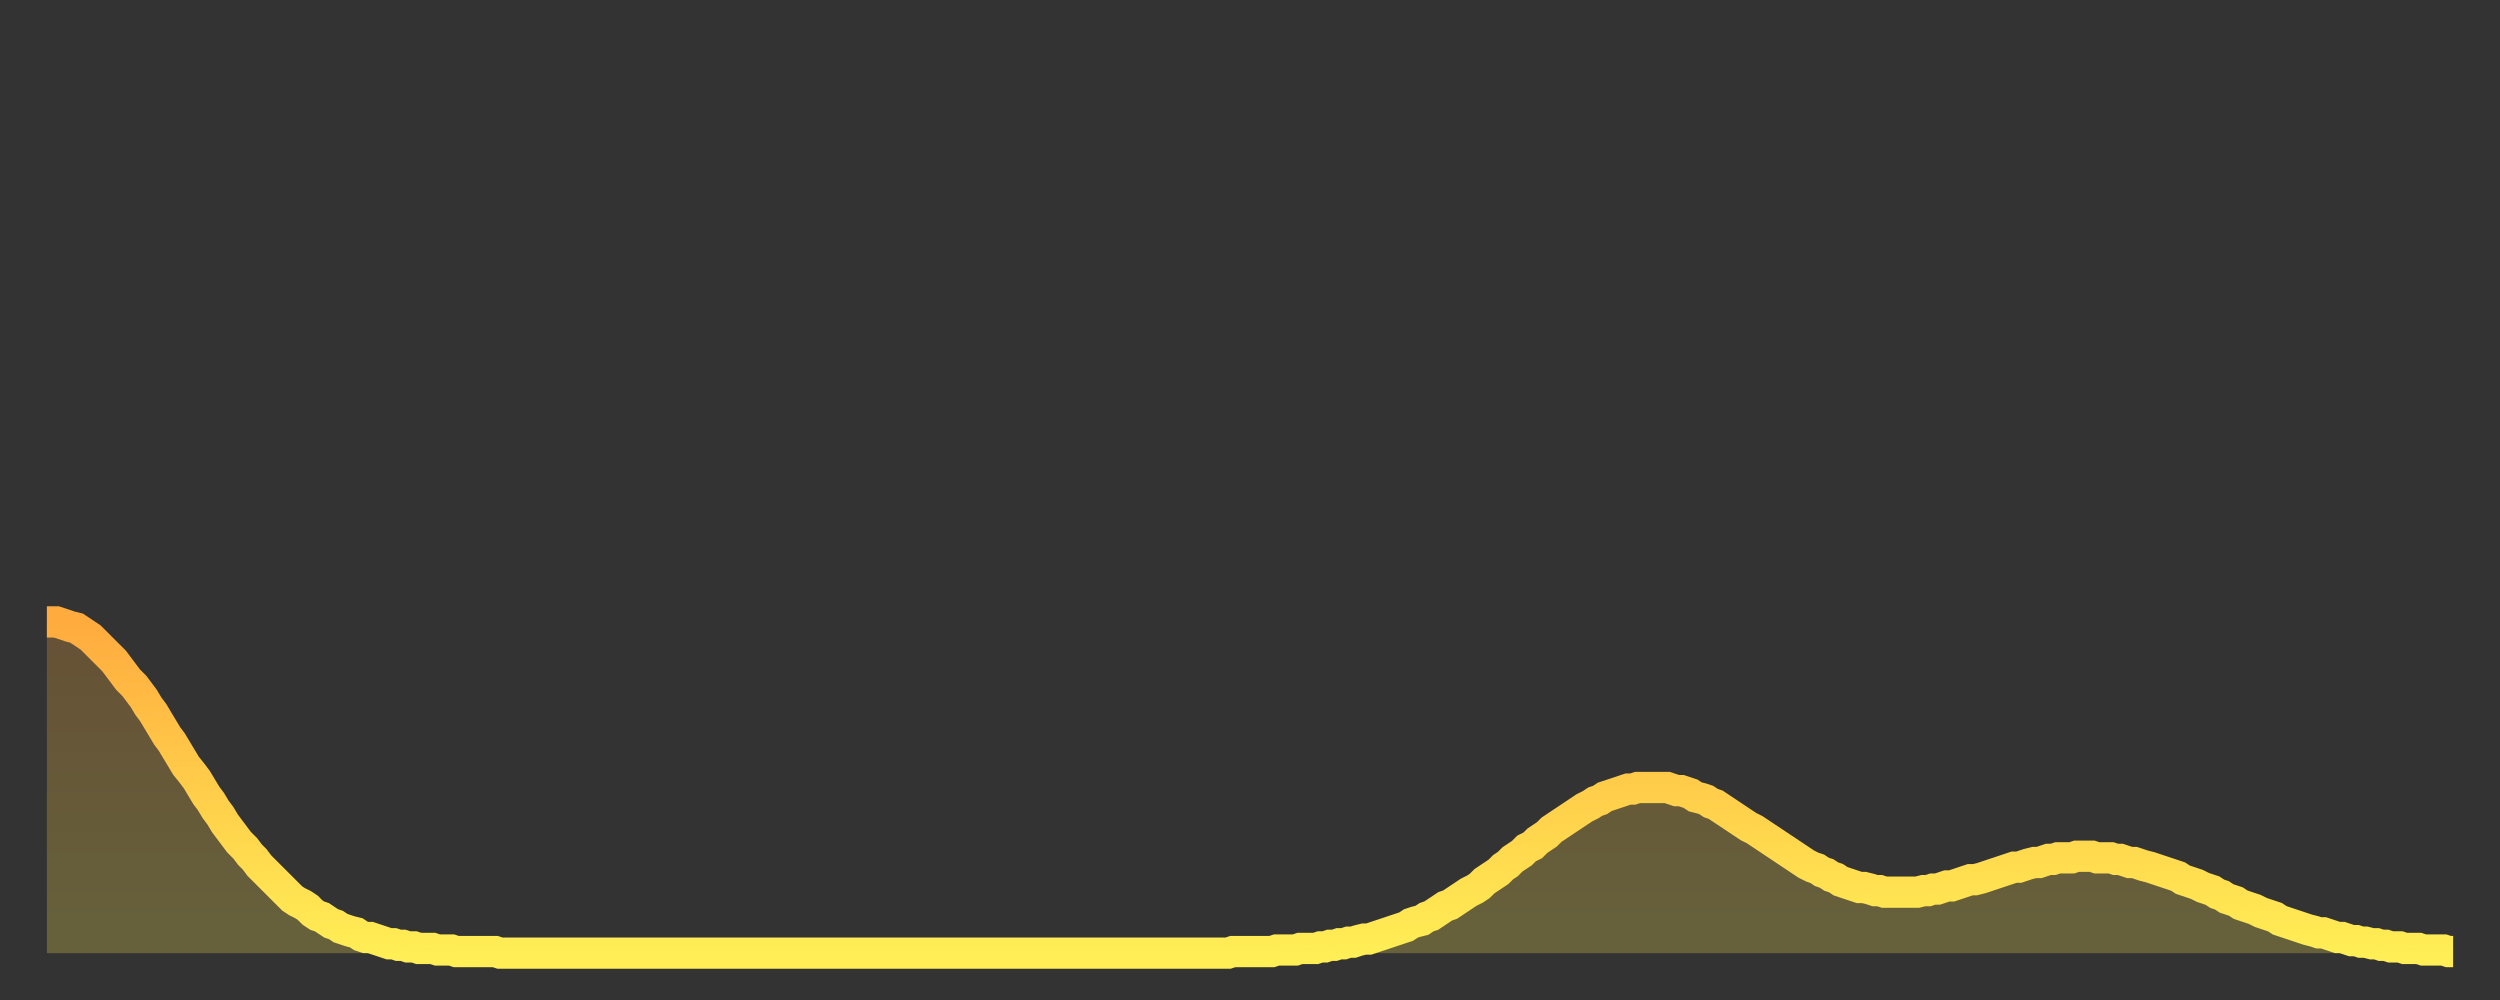
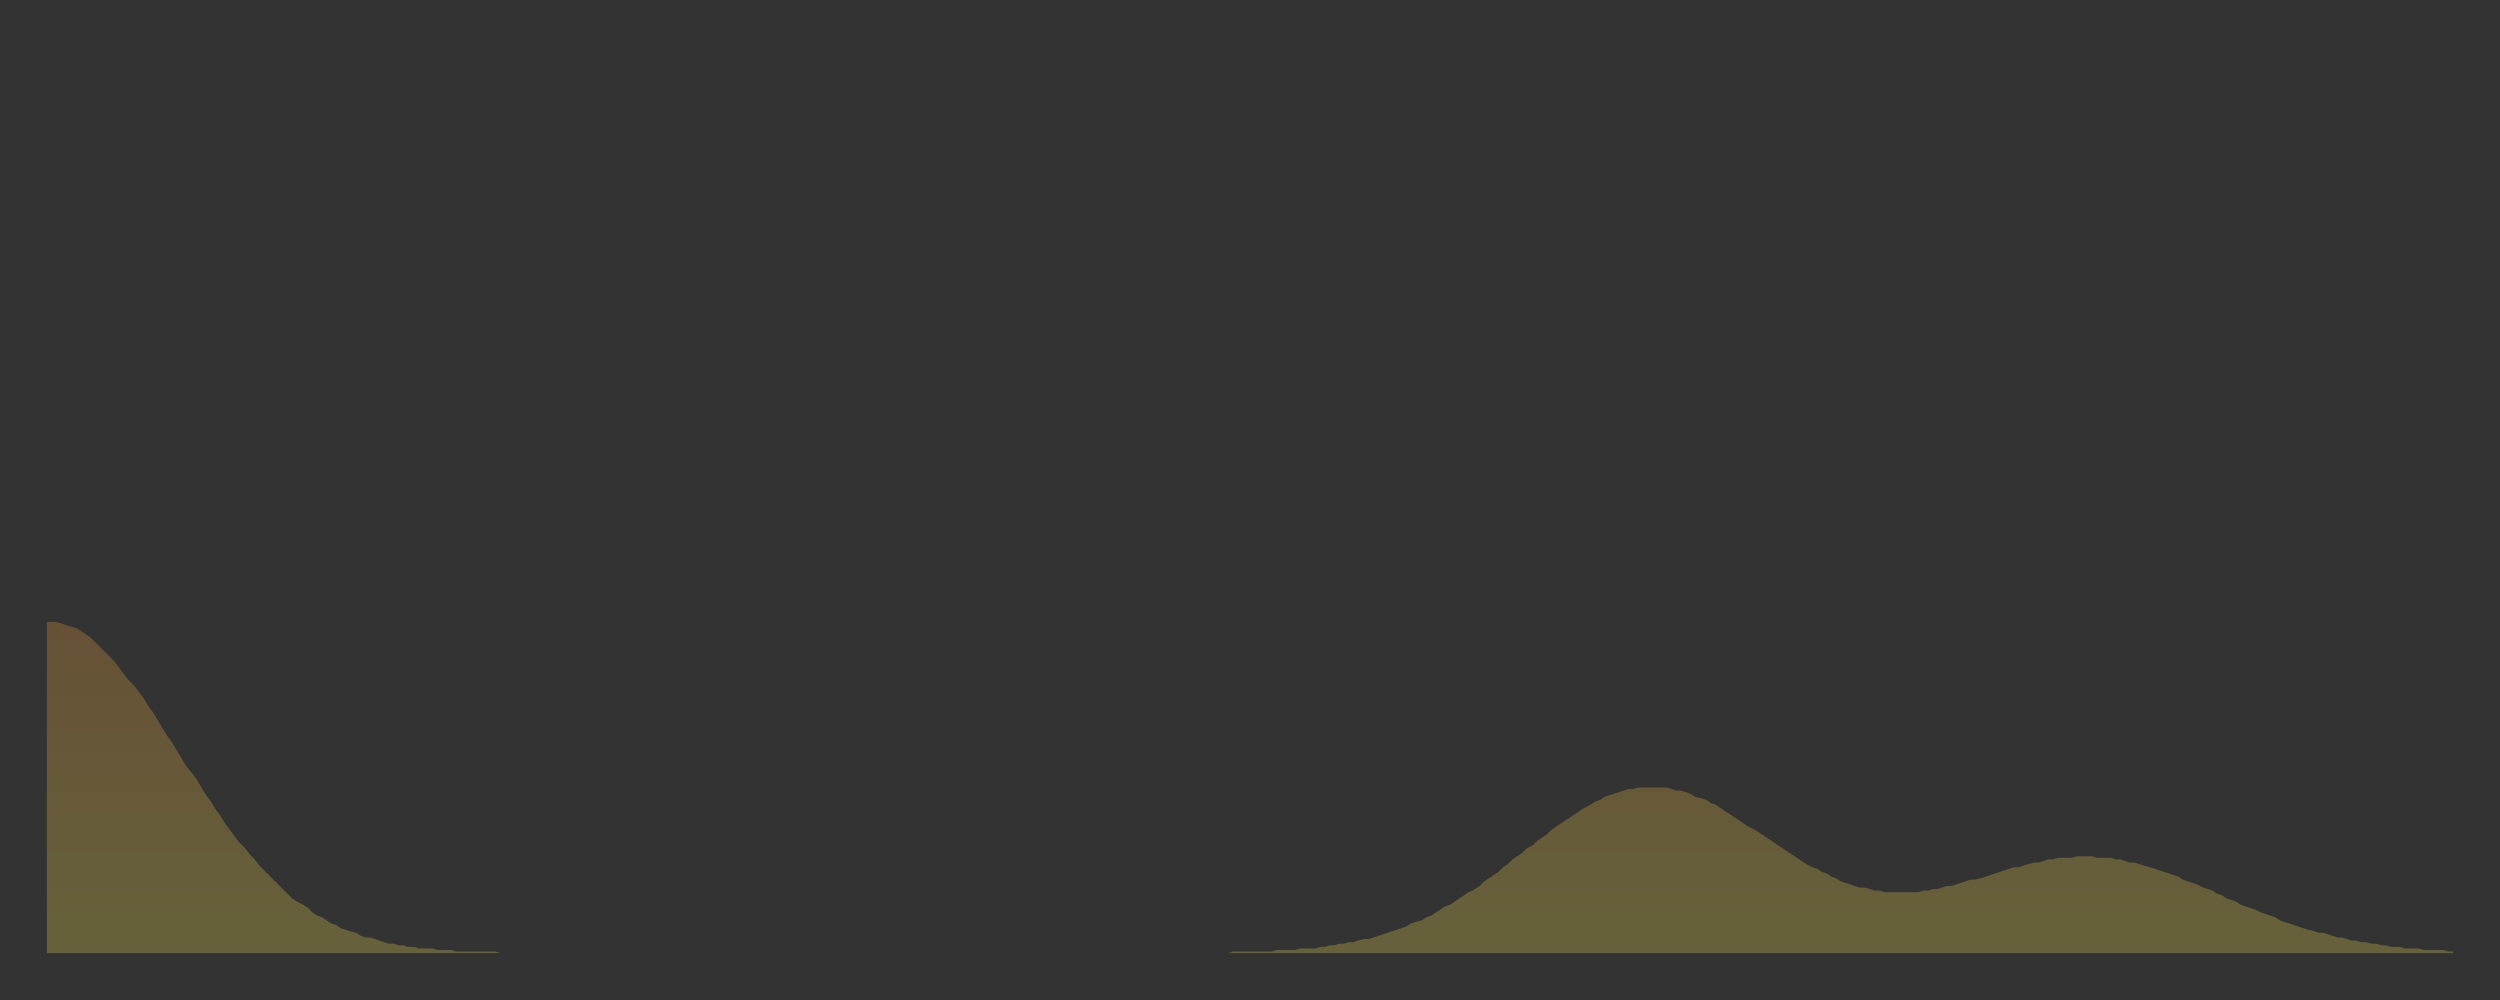
<svg xmlns="http://www.w3.org/2000/svg" baseProfile="full" height="64" version="1.1" width="160">
  <rect width="100%" height="100%" fill="#333333" stroke="none" />
  <defs>
    <linearGradient id="id2414218" x1="0" x2="0" y1="0" y2="1">
      <stop offset="0%" stop-color="#ffab3e" />
      <stop offset="50%" stop-color="#ffcd4a" />
      <stop offset="100%" stop-color="#ffee55" />
    </linearGradient>
  </defs>
  <g transform="translate(3,3)">
    <g>
-       <path d="M 0.0 36.8 0.3 36.8 0.6 36.8 0.9 36.9 1.2 37.0 1.5 37.1 1.9 37.2 2.2 37.4 2.5 37.6 2.8 37.8 3.1 38.1 3.4 38.4 3.7 38.7 4.0 39.0 4.3 39.3 4.6 39.7 4.9 40.1 5.2 40.5 5.6 40.9 5.9 41.3 6.2 41.7 6.5 42.2 6.8 42.6 7.1 43.1 7.4 43.6 7.7 44.1 8.0 44.5 8.3 45.0 8.6 45.5 8.9 46.0 9.3 46.5 9.6 46.9 9.9 47.4 10.2 47.9 10.5 48.3 10.8 48.8 11.1 49.2 11.4 49.7 11.7 50.1 12.0 50.5 12.3 50.9 12.7 51.3 13.0 51.7 13.3 52.0 13.6 52.4 13.9 52.7 14.2 53.0 14.5 53.3 14.8 53.6 15.1 53.9 15.4 54.2 15.7 54.5 16.0 54.7 16.4 54.9 16.7 55.1 17.0 55.4 17.3 55.6 17.6 55.7 17.9 55.9 18.2 56.1 18.5 56.2 18.8 56.4 19.1 56.5 19.4 56.6 19.8 56.7 20.1 56.9 20.4 57.0 20.7 57.0 21.0 57.1 21.3 57.2 21.6 57.3 21.9 57.4 22.2 57.4 22.5 57.5 22.8 57.5 23.1 57.6 23.5 57.6 23.8 57.7 24.1 57.7 24.4 57.7 24.7 57.7 25.0 57.8 25.3 57.8 25.6 57.8 25.9 57.8 26.2 57.9 26.5 57.9 26.8 57.9 27.2 57.9 27.5 57.9 27.8 57.9 28.1 57.9 28.4 57.9 28.7 57.9 29.0 58.0 29.3 58.0 29.6 58.0 29.9 58.0 30.2 58.0 30.6 58.0 30.9 58.0 31.2 58.0 31.5 58.0 31.8 58.0 32.1 58.0 32.4 58.0 32.7 58.0 33.0 58.0 33.3 58.0 33.6 58.0 33.9 58.0 34.3 58.0 34.6 58.0 34.9 58.0 35.2 58.0 35.5 58.0 35.8 58.0 36.1 58.0 36.4 58.0 36.7 58.0 37.0 58.0 37.3 58.0 37.7 58.0 38.0 58.0 38.3 58.0 38.6 58.0 38.9 58.0 39.2 58.0 39.5 58.0 39.8 58.0 40.1 58.0 40.4 58.0 40.7 58.0 41.0 58.0 41.4 58.0 41.7 58.0 42.0 58.0 42.3 58.0 42.6 58.0 42.9 58.0 43.2 58.0 43.5 58.0 43.8 58.0 44.1 58.0 44.4 58.0 44.7 58.0 45.1 58.0 45.4 58.0 45.7 58.0 46.0 58.0 46.3 58.0 46.6 58.0 46.9 58.0 47.2 58.0 47.5 58.0 47.8 58.0 48.1 58.0 48.5 58.0 48.8 58.0 49.1 58.0 49.4 58.0 49.7 58.0 50.0 58.0 50.3 58.0 50.6 58.0 50.9 58.0 51.2 58.0 51.5 58.0 51.8 58.0 52.2 58.0 52.5 58.0 52.8 58.0 53.1 58.0 53.4 58.0 53.7 58.0 54.0 58.0 54.3 58.0 54.6 58.0 54.9 58.0 55.2 58.0 55.6 58.0 55.9 58.0 56.2 58.0 56.5 58.0 56.8 58.0 57.1 58.0 57.4 58.0 57.7 58.0 58.0 58.0 58.3 58.0 58.6 58.0 58.9 58.0 59.3 58.0 59.6 58.0 59.9 58.0 60.2 58.0 60.5 58.0 60.8 58.0 61.1 58.0 61.4 58.0 61.7 58.0 62.0 58.0 62.3 58.0 62.6 58.0 63.0 58.0 63.3 58.0 63.6 58.0 63.9 58.0 64.2 58.0 64.5 58.0 64.8 58.0 65.1 58.0 65.4 58.0 65.7 58.0 66.0 58.0 66.4 58.0 66.7 58.0 67.0 58.0 67.3 58.0 67.6 58.0 67.9 58.0 68.2 58.0 68.5 58.0 68.8 58.0 69.1 58.0 69.4 58.0 69.7 58.0 70.1 58.0 70.4 58.0 70.7 58.0 71.0 58.0 71.3 58.0 71.6 58.0 71.9 58.0 72.2 58.0 72.5 58.0 72.8 58.0 73.1 58.0 73.5 58.0 73.8 58.0 74.1 58.0 74.4 58.0 74.7 58.0 75.0 58.0 75.3 58.0 75.6 58.0 75.9 57.9 76.2 57.9 76.5 57.9 76.8 57.9 77.2 57.9 77.5 57.9 77.8 57.9 78.1 57.9 78.4 57.9 78.7 57.8 79.0 57.8 79.3 57.8 79.6 57.8 79.9 57.8 80.2 57.7 80.5 57.7 80.9 57.7 81.2 57.7 81.5 57.6 81.8 57.6 82.1 57.5 82.4 57.5 82.7 57.4 83.0 57.4 83.3 57.3 83.6 57.3 83.9 57.2 84.3 57.1 84.6 57.1 84.9 57.0 85.2 56.9 85.5 56.8 85.8 56.7 86.1 56.6 86.4 56.5 86.7 56.4 87.0 56.3 87.3 56.1 87.6 56.0 88.0 55.9 88.3 55.7 88.6 55.6 88.9 55.4 89.2 55.2 89.5 55.0 89.8 54.9 90.1 54.7 90.4 54.5 90.7 54.3 91.0 54.1 91.4 53.9 91.7 53.7 92.0 53.4 92.3 53.2 92.6 53.0 92.9 52.8 93.2 52.5 93.5 52.3 93.8 52.0 94.1 51.8 94.4 51.6 94.7 51.3 95.1 51.1 95.4 50.8 95.7 50.6 96.0 50.4 96.3 50.1 96.6 49.9 96.9 49.7 97.2 49.5 97.5 49.3 97.8 49.1 98.1 48.9 98.4 48.7 98.8 48.5 99.1 48.3 99.4 48.2 99.7 48.0 100.0 47.9 100.3 47.8 100.6 47.7 100.9 47.6 101.2 47.5 101.5 47.5 101.8 47.4 102.2 47.4 102.5 47.4 102.8 47.4 103.1 47.4 103.4 47.4 103.7 47.4 104.0 47.5 104.3 47.6 104.6 47.6 104.9 47.7 105.2 47.8 105.5 48.0 105.9 48.1 106.2 48.2 106.5 48.4 106.8 48.5 107.1 48.7 107.4 48.9 107.7 49.1 108.0 49.3 108.3 49.5 108.6 49.7 108.9 49.9 109.3 50.1 109.6 50.3 109.9 50.5 110.2 50.7 110.5 50.9 110.8 51.1 111.1 51.3 111.4 51.5 111.7 51.7 112.0 51.9 112.3 52.1 112.6 52.3 113.0 52.5 113.3 52.6 113.6 52.8 113.9 52.9 114.2 53.1 114.5 53.2 114.8 53.4 115.1 53.5 115.4 53.6 115.7 53.7 116.0 53.8 116.3 53.8 116.7 53.9 117.0 54.0 117.3 54.0 117.6 54.1 117.9 54.1 118.2 54.1 118.5 54.1 118.8 54.1 119.1 54.1 119.4 54.1 119.7 54.1 120.1 54.0 120.4 54.0 120.7 53.9 121.0 53.9 121.3 53.8 121.6 53.7 121.9 53.7 122.2 53.6 122.5 53.5 122.8 53.4 123.1 53.3 123.4 53.3 123.8 53.2 124.1 53.1 124.4 53.0 124.7 52.9 125.0 52.8 125.3 52.7 125.6 52.6 125.9 52.5 126.2 52.5 126.5 52.4 126.8 52.3 127.2 52.2 127.5 52.2 127.8 52.1 128.1 52.0 128.4 52.0 128.7 51.9 129.0 51.9 129.3 51.9 129.6 51.9 129.9 51.8 130.2 51.8 130.5 51.8 130.9 51.8 131.2 51.9 131.5 51.9 131.8 51.9 132.1 51.9 132.4 52.0 132.7 52.0 133.0 52.1 133.3 52.2 133.6 52.2 133.9 52.3 134.2 52.4 134.6 52.5 134.9 52.6 135.2 52.7 135.5 52.8 135.8 52.9 136.1 53.0 136.4 53.1 136.7 53.3 137.0 53.4 137.3 53.5 137.6 53.6 138.0 53.8 138.3 53.9 138.6 54.0 138.9 54.2 139.2 54.3 139.5 54.5 139.8 54.6 140.1 54.7 140.4 54.9 140.7 55.0 141.0 55.1 141.3 55.2 141.7 55.4 142.0 55.5 142.3 55.6 142.6 55.7 142.9 55.9 143.2 56.0 143.5 56.1 143.8 56.2 144.1 56.3 144.4 56.4 144.7 56.5 145.1 56.6 145.4 56.7 145.7 56.7 146.0 56.8 146.3 56.9 146.6 57.0 146.9 57.0 147.2 57.1 147.5 57.2 147.8 57.2 148.1 57.3 148.4 57.3 148.8 57.4 149.1 57.4 149.4 57.5 149.7 57.5 150.0 57.6 150.3 57.6 150.6 57.6 150.9 57.7 151.2 57.7 151.5 57.7 151.8 57.7 152.1 57.8 152.5 57.8 152.8 57.8 153.1 57.8 153.4 57.8 153.7 57.9 154.0 57.9" fill="none" id="graph-curve" opacity="1" stroke="url(#id2414218)" stroke-width="2" />
      <path d="M 0 58 L 0.0 36.8 0.3 36.8 0.6 36.8 0.9 36.9 1.2 37.0 1.5 37.1 1.9 37.2 2.2 37.4 2.5 37.6 2.8 37.8 3.1 38.1 3.4 38.4 3.7 38.7 4.0 39.0 4.3 39.3 4.6 39.7 4.9 40.1 5.2 40.5 5.6 40.9 5.9 41.3 6.2 41.7 6.5 42.2 6.8 42.6 7.1 43.1 7.4 43.6 7.7 44.1 8.0 44.5 8.3 45.0 8.6 45.5 8.9 46.0 9.3 46.5 9.6 46.9 9.9 47.4 10.2 47.9 10.5 48.3 10.8 48.8 11.1 49.2 11.4 49.7 11.7 50.1 12.0 50.5 12.3 50.9 12.7 51.3 13.0 51.7 13.3 52.0 13.6 52.4 13.9 52.7 14.2 53.0 14.5 53.3 14.8 53.6 15.1 53.9 15.4 54.2 15.7 54.5 16.0 54.7 16.4 54.9 16.7 55.1 17.0 55.4 17.3 55.6 17.6 55.7 17.9 55.9 18.2 56.1 18.5 56.2 18.8 56.4 19.1 56.5 19.4 56.6 19.8 56.7 20.1 56.9 20.4 57.0 20.7 57.0 21.0 57.1 21.3 57.2 21.6 57.3 21.9 57.4 22.2 57.4 22.5 57.5 22.8 57.5 23.1 57.6 23.5 57.6 23.8 57.7 24.1 57.7 24.4 57.7 24.7 57.7 25.0 57.8 25.3 57.8 25.6 57.8 25.9 57.8 26.2 57.9 26.5 57.9 26.8 57.9 27.2 57.9 27.5 57.9 27.8 57.9 28.1 57.9 28.4 57.9 28.7 57.9 29.0 58.0 29.3 58.0 29.6 58.0 29.9 58.0 30.2 58.0 30.6 58.0 30.9 58.0 31.2 58.0 31.5 58.0 31.8 58.0 32.1 58.0 32.4 58.0 32.7 58.0 33.0 58.0 33.3 58.0 33.6 58.0 33.9 58.0 34.3 58.0 34.6 58.0 34.9 58.0 35.2 58.0 35.5 58.0 35.8 58.0 36.1 58.0 36.4 58.0 36.7 58.0 37.0 58.0 37.3 58.0 37.7 58.0 38.0 58.0 38.3 58.0 38.6 58.0 38.9 58.0 39.2 58.0 39.5 58.0 39.8 58.0 40.1 58.0 40.4 58.0 40.7 58.0 41.0 58.0 41.4 58.0 41.7 58.0 42.0 58.0 42.3 58.0 42.6 58.0 42.9 58.0 43.2 58.0 43.5 58.0 43.8 58.0 44.1 58.0 44.4 58.0 44.7 58.0 45.1 58.0 45.4 58.0 45.7 58.0 46.0 58.0 46.3 58.0 46.6 58.0 46.9 58.0 47.2 58.0 47.5 58.0 47.8 58.0 48.1 58.0 48.5 58.0 48.8 58.0 49.1 58.0 49.4 58.0 49.7 58.0 50.0 58.0 50.3 58.0 50.6 58.0 50.9 58.0 51.2 58.0 51.5 58.0 51.8 58.0 52.2 58.0 52.5 58.0 52.8 58.0 53.1 58.0 53.4 58.0 53.7 58.0 54.0 58.0 54.3 58.0 54.6 58.0 54.9 58.0 55.2 58.0 55.6 58.0 55.9 58.0 56.2 58.0 56.5 58.0 56.8 58.0 57.1 58.0 57.4 58.0 57.7 58.0 58.0 58.0 58.3 58.0 58.6 58.0 58.9 58.0 59.3 58.0 59.6 58.0 59.9 58.0 60.2 58.0 60.5 58.0 60.8 58.0 61.1 58.0 61.4 58.0 61.7 58.0 62.0 58.0 62.3 58.0 62.6 58.0 63.0 58.0 63.3 58.0 63.6 58.0 63.9 58.0 64.2 58.0 64.5 58.0 64.8 58.0 65.1 58.0 65.4 58.0 65.7 58.0 66.0 58.0 66.4 58.0 66.7 58.0 67.0 58.0 67.3 58.0 67.6 58.0 67.9 58.0 68.2 58.0 68.5 58.0 68.8 58.0 69.1 58.0 69.4 58.0 69.7 58.0 70.1 58.0 70.4 58.0 70.7 58.0 71.0 58.0 71.3 58.0 71.6 58.0 71.9 58.0 72.2 58.0 72.5 58.0 72.8 58.0 73.1 58.0 73.5 58.0 73.8 58.0 74.1 58.0 74.4 58.0 74.7 58.0 75.0 58.0 75.3 58.0 75.6 58.0 75.9 57.9 76.2 57.9 76.5 57.9 76.8 57.9 77.2 57.9 77.5 57.9 77.8 57.9 78.1 57.9 78.4 57.9 78.7 57.8 79.0 57.8 79.3 57.8 79.6 57.8 79.9 57.8 80.2 57.7 80.5 57.7 80.9 57.7 81.2 57.7 81.5 57.6 81.8 57.6 82.1 57.5 82.4 57.5 82.7 57.4 83.0 57.4 83.3 57.3 83.6 57.3 83.9 57.2 84.3 57.1 84.6 57.1 84.9 57.0 85.2 56.9 85.5 56.8 85.8 56.7 86.1 56.6 86.4 56.5 86.7 56.4 87.0 56.3 87.3 56.1 87.6 56.0 88.0 55.9 88.3 55.7 88.6 55.6 88.9 55.4 89.2 55.2 89.5 55.0 89.8 54.9 90.1 54.7 90.4 54.5 90.7 54.3 91.0 54.1 91.4 53.9 91.7 53.7 92.0 53.4 92.3 53.2 92.6 53.0 92.9 52.8 93.2 52.5 93.5 52.3 93.8 52.0 94.1 51.8 94.4 51.6 94.7 51.3 95.1 51.1 95.4 50.8 95.7 50.6 96.0 50.4 96.3 50.1 96.6 49.9 96.9 49.7 97.2 49.5 97.5 49.3 97.8 49.1 98.1 48.9 98.4 48.7 98.8 48.5 99.1 48.3 99.4 48.2 99.7 48.0 100.0 47.9 100.3 47.8 100.6 47.7 100.9 47.6 101.2 47.5 101.5 47.5 101.8 47.4 102.2 47.4 102.5 47.4 102.8 47.4 103.1 47.4 103.4 47.4 103.7 47.4 104.0 47.5 104.3 47.6 104.6 47.6 104.9 47.7 105.2 47.8 105.5 48.0 105.9 48.1 106.2 48.2 106.5 48.4 106.8 48.5 107.1 48.7 107.4 48.9 107.7 49.1 108.0 49.3 108.3 49.5 108.6 49.7 108.9 49.9 109.3 50.1 109.6 50.3 109.9 50.5 110.2 50.7 110.5 50.9 110.8 51.1 111.1 51.3 111.4 51.5 111.7 51.7 112.0 51.9 112.3 52.1 112.6 52.3 113.0 52.5 113.3 52.6 113.6 52.8 113.9 52.9 114.2 53.1 114.5 53.2 114.8 53.4 115.1 53.5 115.4 53.6 115.7 53.7 116.0 53.8 116.3 53.8 116.7 53.9 117.0 54.0 117.3 54.0 117.6 54.1 117.9 54.1 118.2 54.1 118.5 54.1 118.8 54.1 119.1 54.1 119.4 54.1 119.7 54.1 120.1 54.0 120.4 54.0 120.7 53.9 121.0 53.9 121.3 53.8 121.6 53.7 121.9 53.7 122.2 53.6 122.5 53.5 122.8 53.4 123.1 53.3 123.4 53.3 123.8 53.2 124.1 53.1 124.4 53.0 124.7 52.9 125.0 52.8 125.3 52.7 125.6 52.6 125.9 52.5 126.2 52.5 126.5 52.4 126.8 52.3 127.2 52.2 127.5 52.2 127.8 52.1 128.1 52.0 128.4 52.0 128.7 51.9 129.0 51.9 129.3 51.9 129.6 51.9 129.9 51.8 130.2 51.8 130.5 51.8 130.9 51.8 131.2 51.9 131.5 51.9 131.8 51.9 132.1 51.9 132.4 52.0 132.7 52.0 133.0 52.1 133.3 52.2 133.6 52.2 133.9 52.3 134.2 52.4 134.6 52.5 134.9 52.6 135.2 52.7 135.5 52.8 135.8 52.9 136.1 53.0 136.4 53.1 136.7 53.3 137.0 53.4 137.3 53.5 137.6 53.6 138.0 53.8 138.3 53.9 138.6 54.0 138.9 54.2 139.2 54.3 139.5 54.5 139.8 54.6 140.1 54.7 140.4 54.9 140.7 55.0 141.0 55.1 141.3 55.2 141.7 55.4 142.0 55.5 142.3 55.6 142.6 55.7 142.9 55.9 143.2 56.0 143.5 56.1 143.8 56.2 144.1 56.3 144.4 56.4 144.7 56.5 145.1 56.6 145.4 56.7 145.7 56.7 146.0 56.8 146.3 56.9 146.6 57.0 146.9 57.0 147.2 57.1 147.5 57.2 147.8 57.2 148.1 57.3 148.4 57.3 148.8 57.4 149.1 57.4 149.4 57.5 149.7 57.5 150.0 57.6 150.3 57.6 150.6 57.6 150.9 57.7 151.2 57.7 151.5 57.7 151.8 57.7 152.1 57.8 152.5 57.8 152.8 57.8 153.1 57.8 153.4 57.8 153.7 57.9 154.0 57.9 154 58" fill="url(#id2414218)" fill-opacity=".25" id="graph-shadow" />
    </g>
  </g>
</svg>